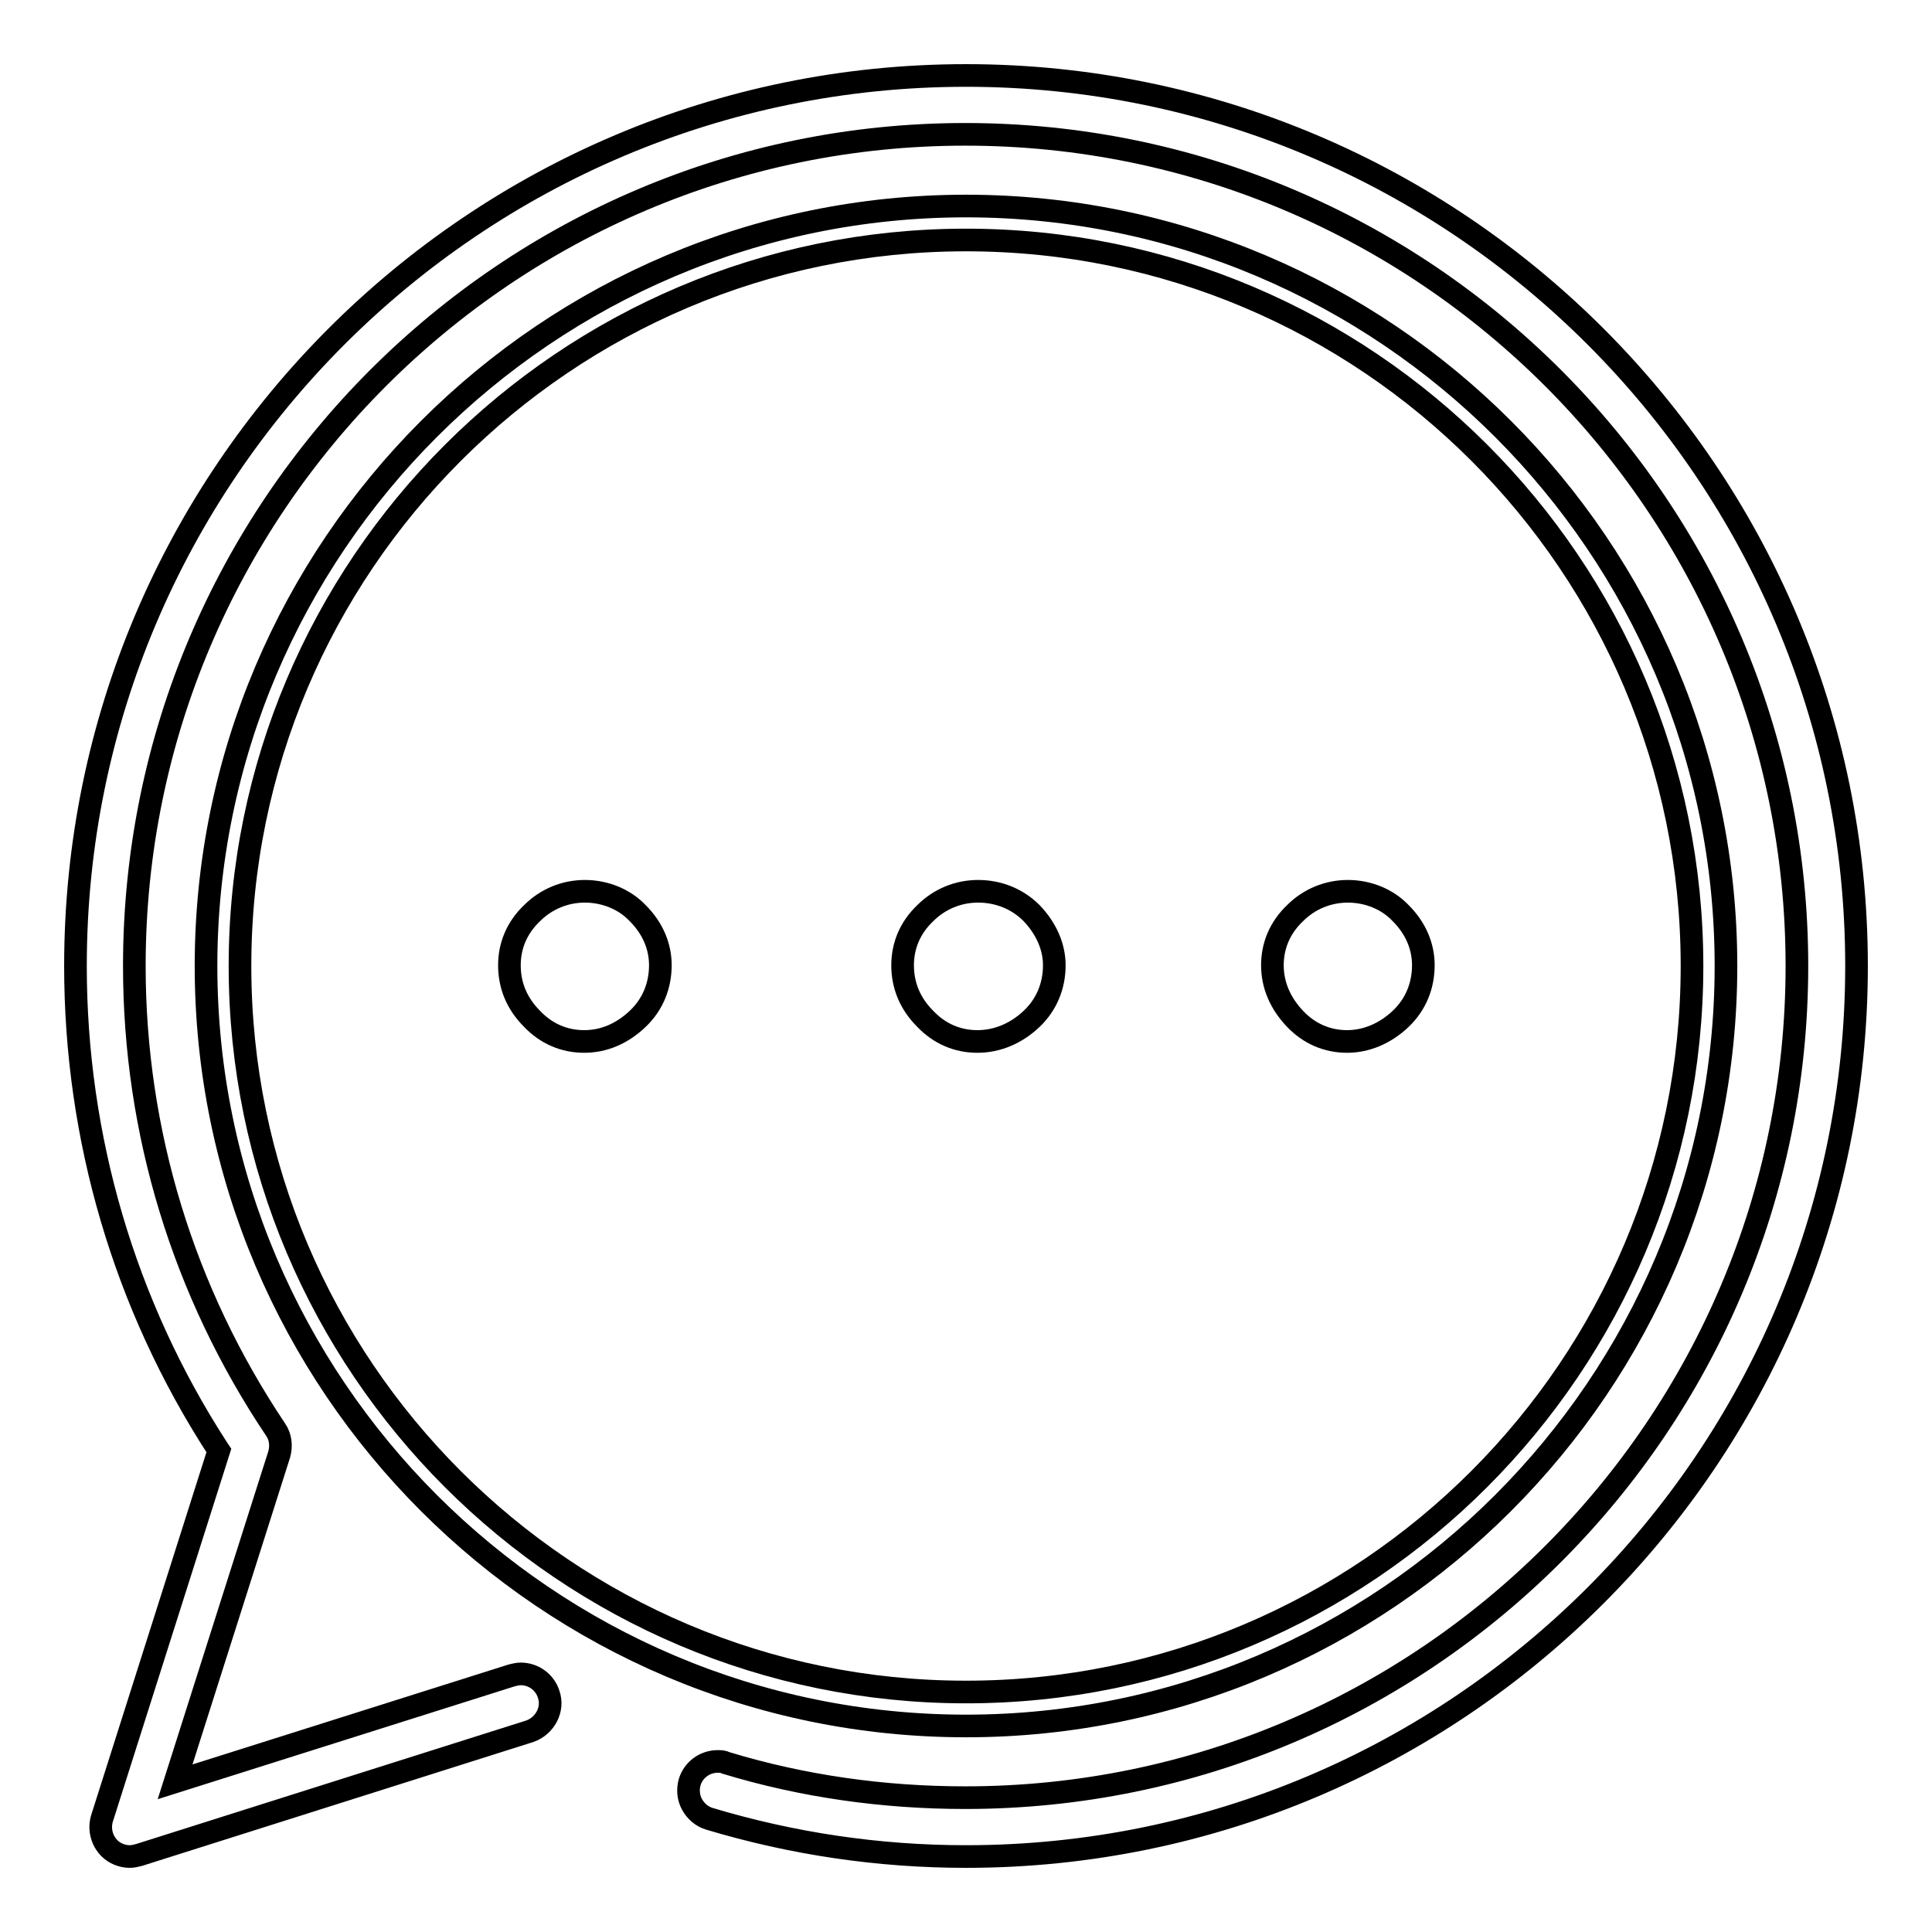
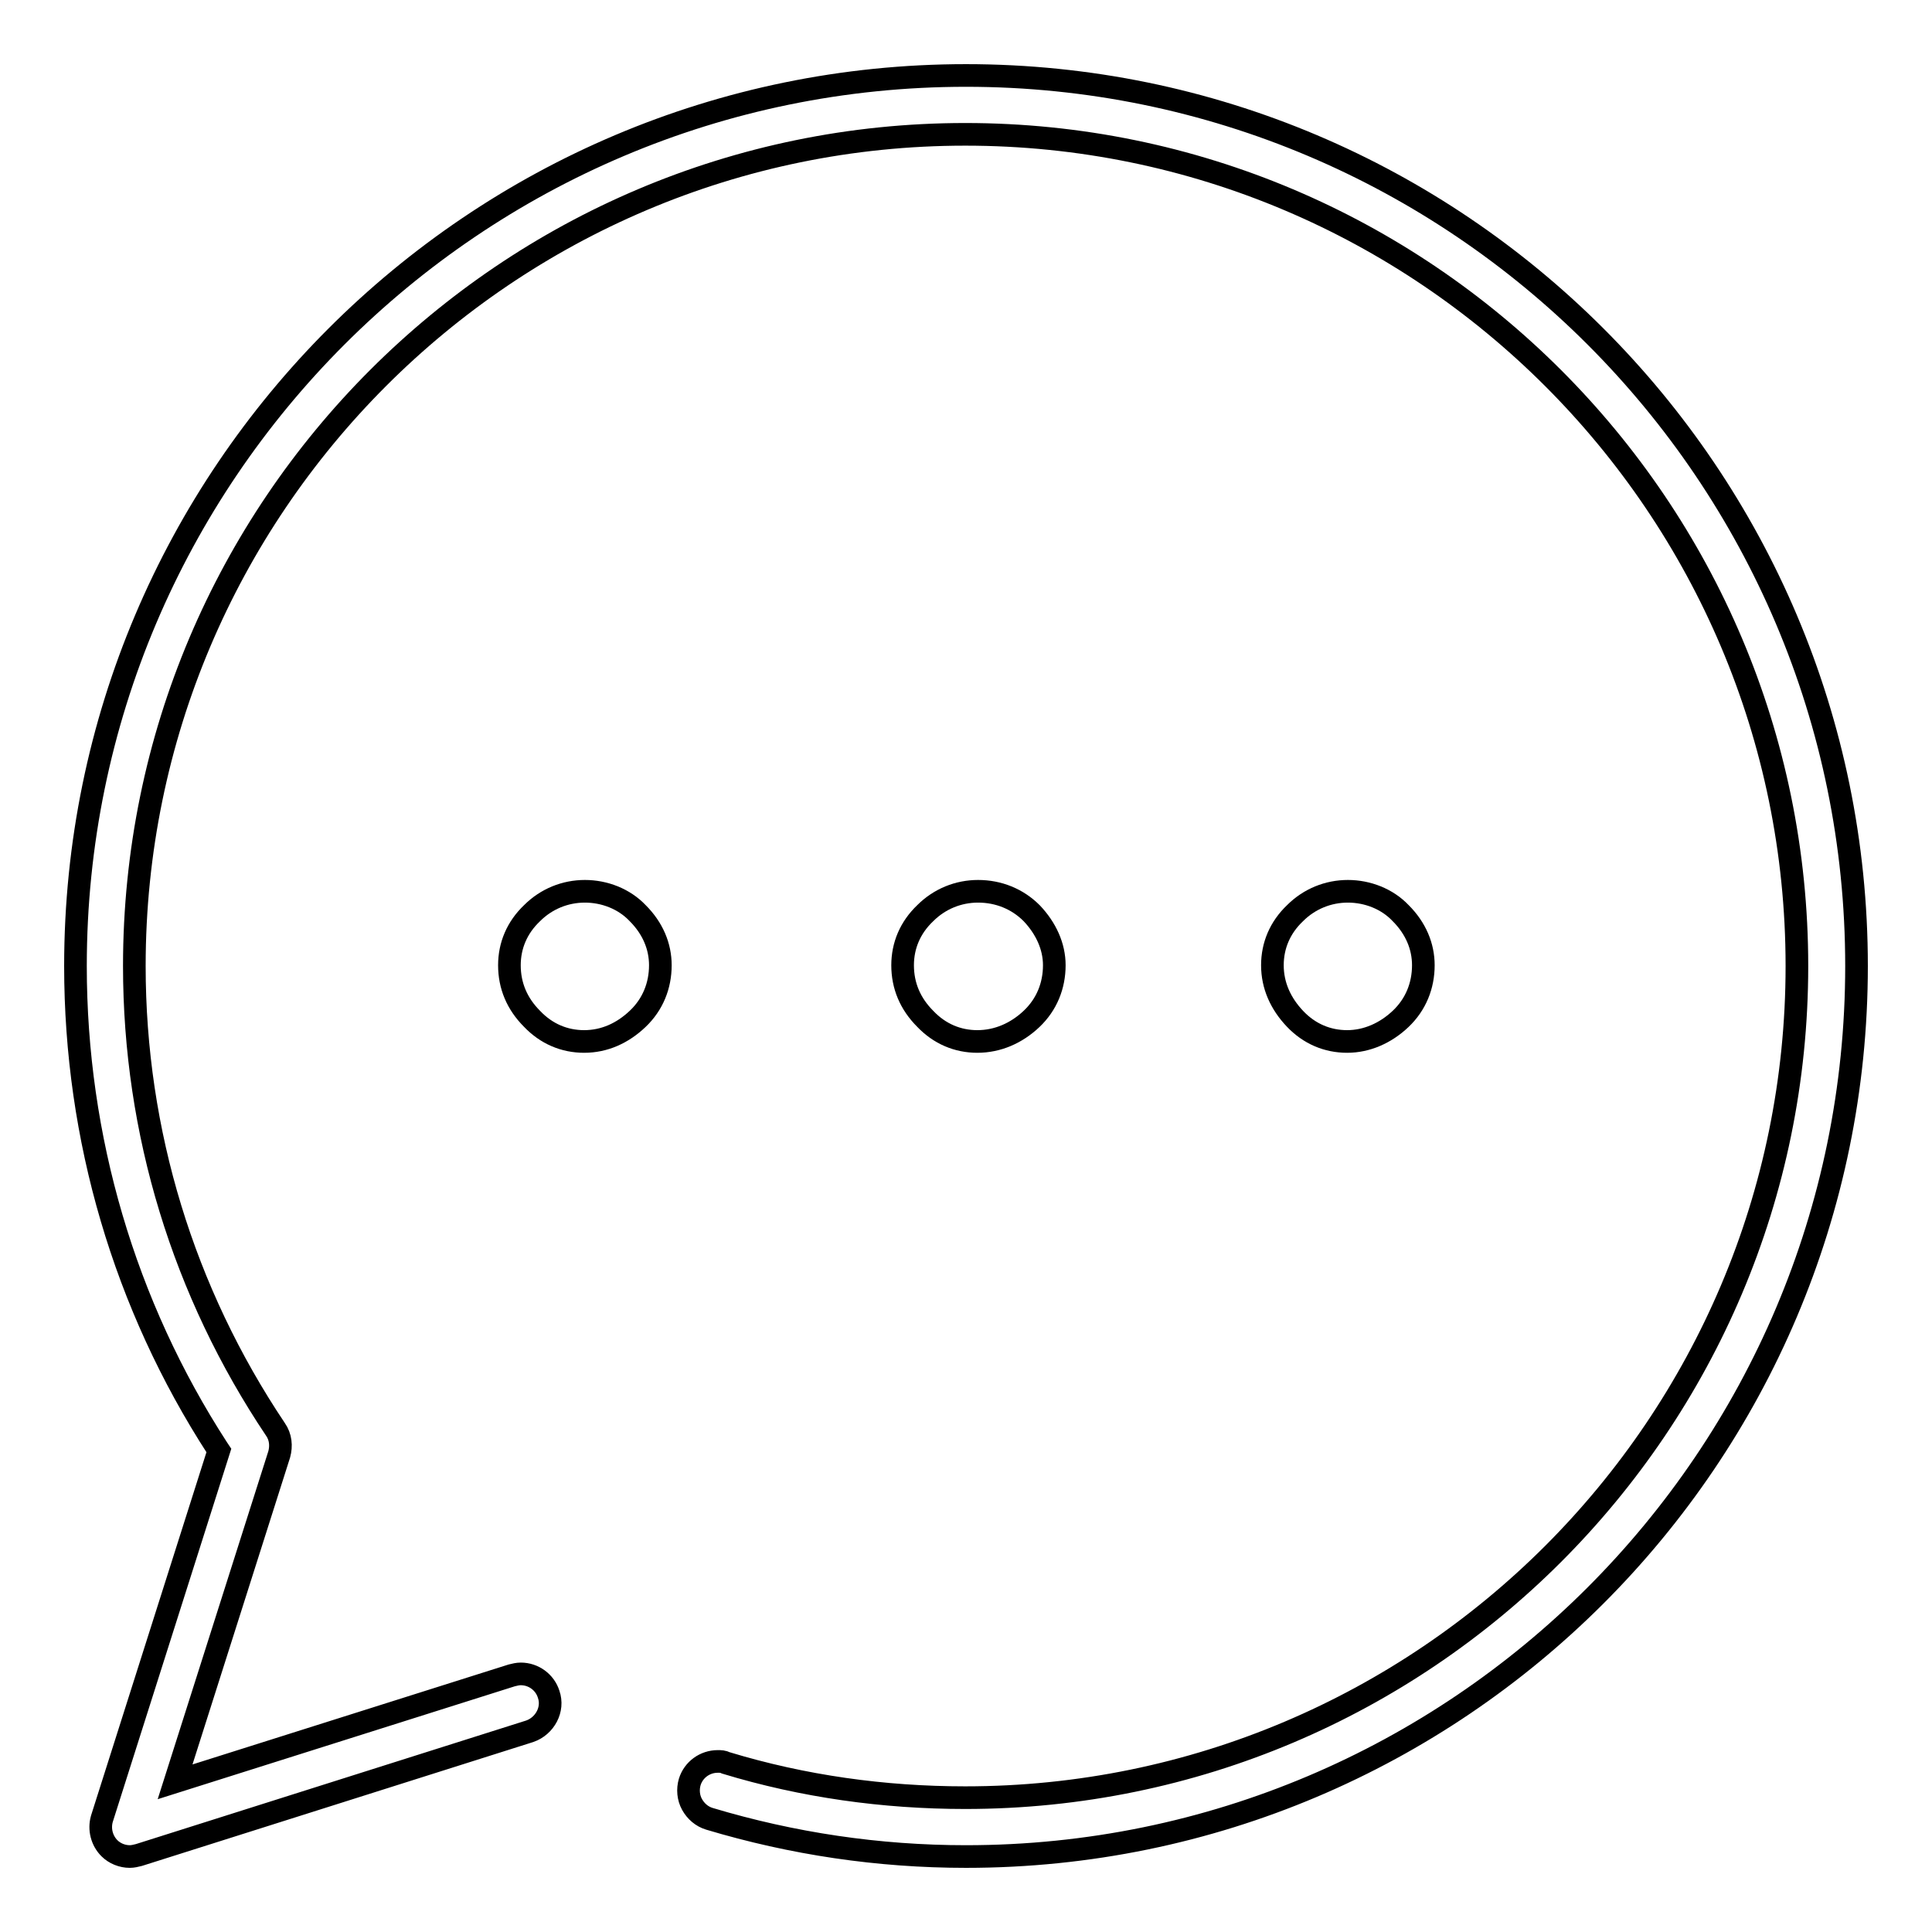
<svg xmlns="http://www.w3.org/2000/svg" version="1.1" x="0px" y="0px" viewBox="0 0 256 256" enable-background="new 0 0 256 256" xml:space="preserve">
  <g>
    <g>
-       <path stroke-width="3" fill-opacity="0" stroke="#000000" d="M128,228.7c-55.5,0-100.7-45.2-100.7-100.7C27.3,72.5,72.5,27.3,128,27.3c55.5,0,100.7,45.2,100.7,100.7C228.7,183.5,183.5,228.7,128,228.7z M128,31.8c-53.1,0-96.2,43.2-96.2,96.2c0,53.1,43.2,96.2,96.2,96.2c53.1,0,96.2-43.2,96.2-96.2C224.2,74.9,181.1,31.8,128,31.8z" />
      <path stroke-width="3" fill-opacity="0" stroke="#000000" d="M128,246c-11.6,0-23-1.7-34-5c-1-0.3-1.8-1-2.3-1.9c-0.5-0.9-0.6-2-0.3-3c0.5-1.6,2-2.7,3.7-2.7c0.4,0,0.7,0,1.1,0.2c10.2,3.1,20.9,4.6,31.7,4.6c60.8,0,110.2-49.4,110.2-110.2c0-60.8-49.4-110.2-110.2-110.2C67.2,17.8,17.8,67.2,17.8,128c0,22,6.5,43.2,18.7,61.4c0.7,1,0.8,2.2,0.5,3.3l-13.8,43.4L67.8,222c0.4-0.1,0.8-0.2,1.2-0.2c1.7,0,3.2,1.1,3.7,2.7c0.7,2-0.5,4.2-2.5,4.9l-51.8,16.4c-0.4,0.1-0.8,0.2-1.2,0.2c-1,0-2-0.4-2.7-1.1c-1-1-1.4-2.5-1-3.9L29,192.2l-0.2-0.3C16.5,172.9,10,150.8,10,128C10,62.9,62.9,10,128,10c65.1,0,118,52.9,118,118C246,193.1,193.1,246,128,246z" />
      <path stroke-width="3" fill-opacity="0" stroke="#000000" d="M178.5,138c-2.6,0-5-1-6.9-3c-1.9-2-3-4.4-3-7.1c0-2.6,1-5,3-6.9c1.9-1.9,4.4-2.9,7-2.9s5.2,1,7,2.9c2,2,3,4.4,3,6.9c0,2.7-1,5.2-3,7.1C183.6,136.9,181.1,138,178.5,138z M129.5,138c-2.6,0-5-1-6.9-3c-2-2-3-4.4-3-7.1c0-2.6,1-5,3-6.9c1.9-1.9,4.4-2.9,7-2.9c2.7,0,5.2,1,7.1,2.9c1.9,2,3,4.4,3,6.9c0,2.7-1,5.2-3,7.1C134.7,136.9,132.2,138,129.5,138z M77.4,138c-2.6,0-5-1-6.9-3c-2-2-3-4.4-3-7.1c0-2.6,1-5,3-6.9c1.9-1.9,4.4-2.9,7-2.9c2.6,0,5.2,1,7,2.9c2,2,3,4.4,3,6.9c0,2.7-1,5.2-3,7.1C82.5,136.9,80.1,138,77.4,138z" />
    </g>
  </g>
</svg>